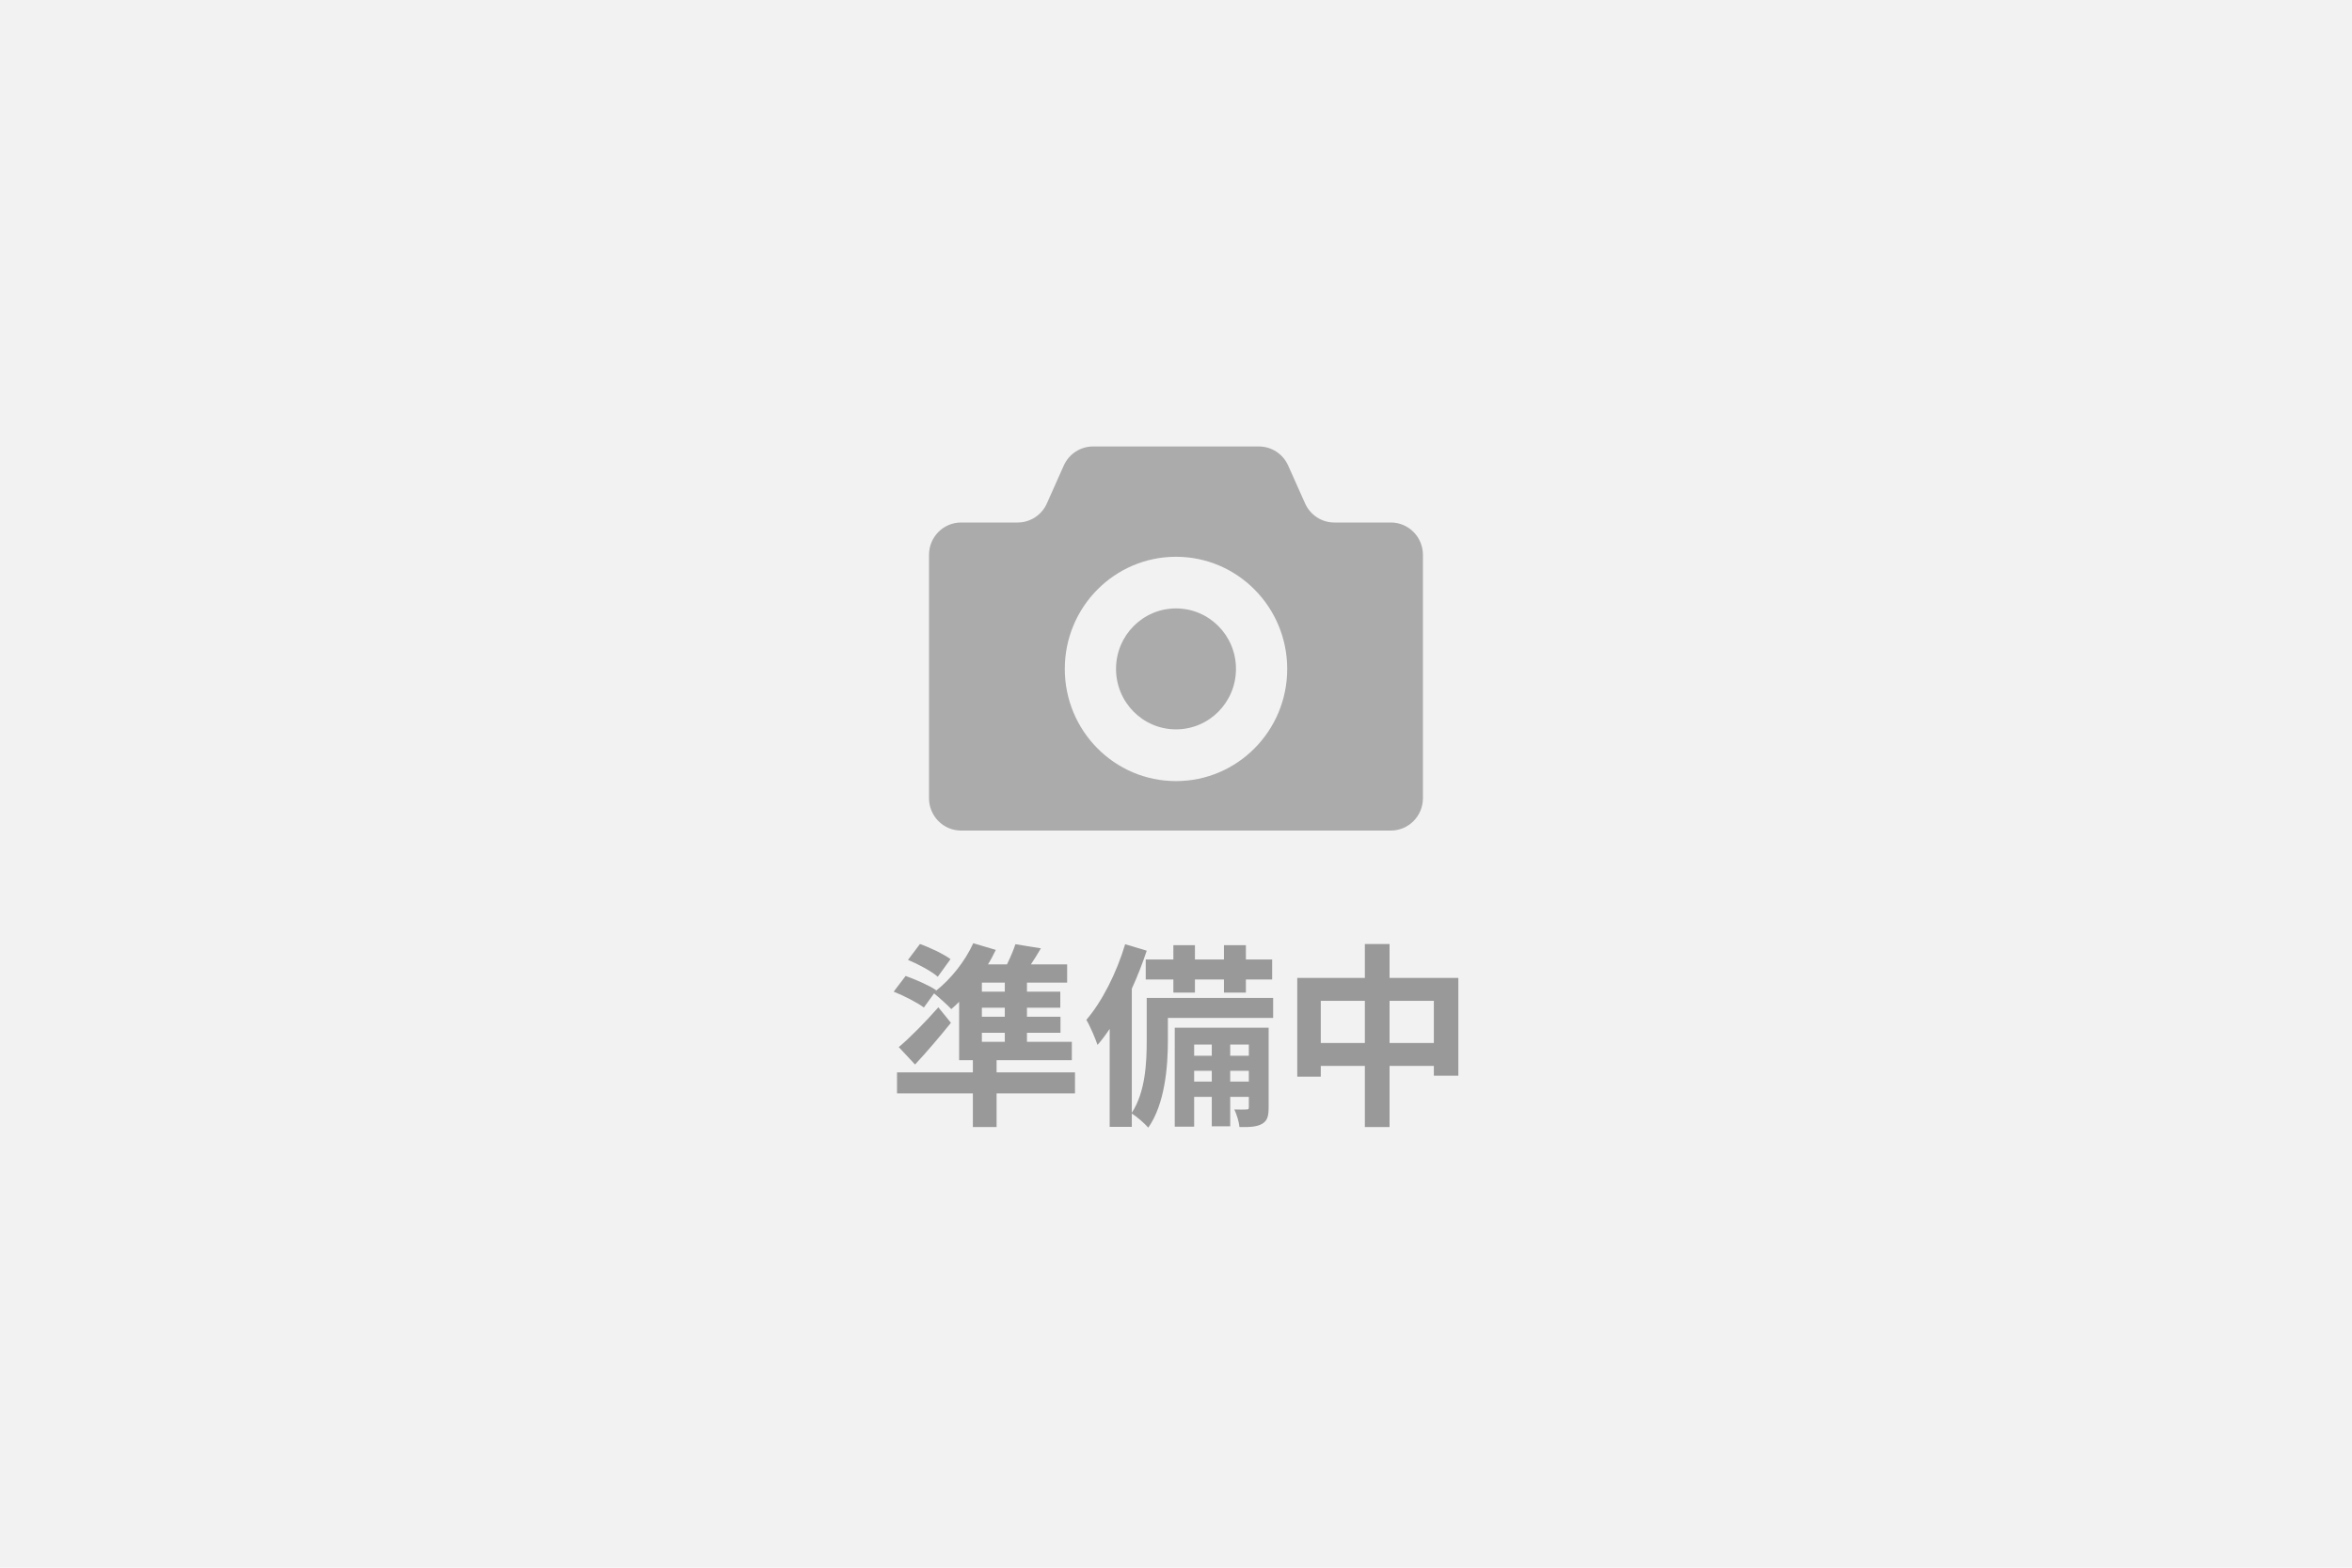
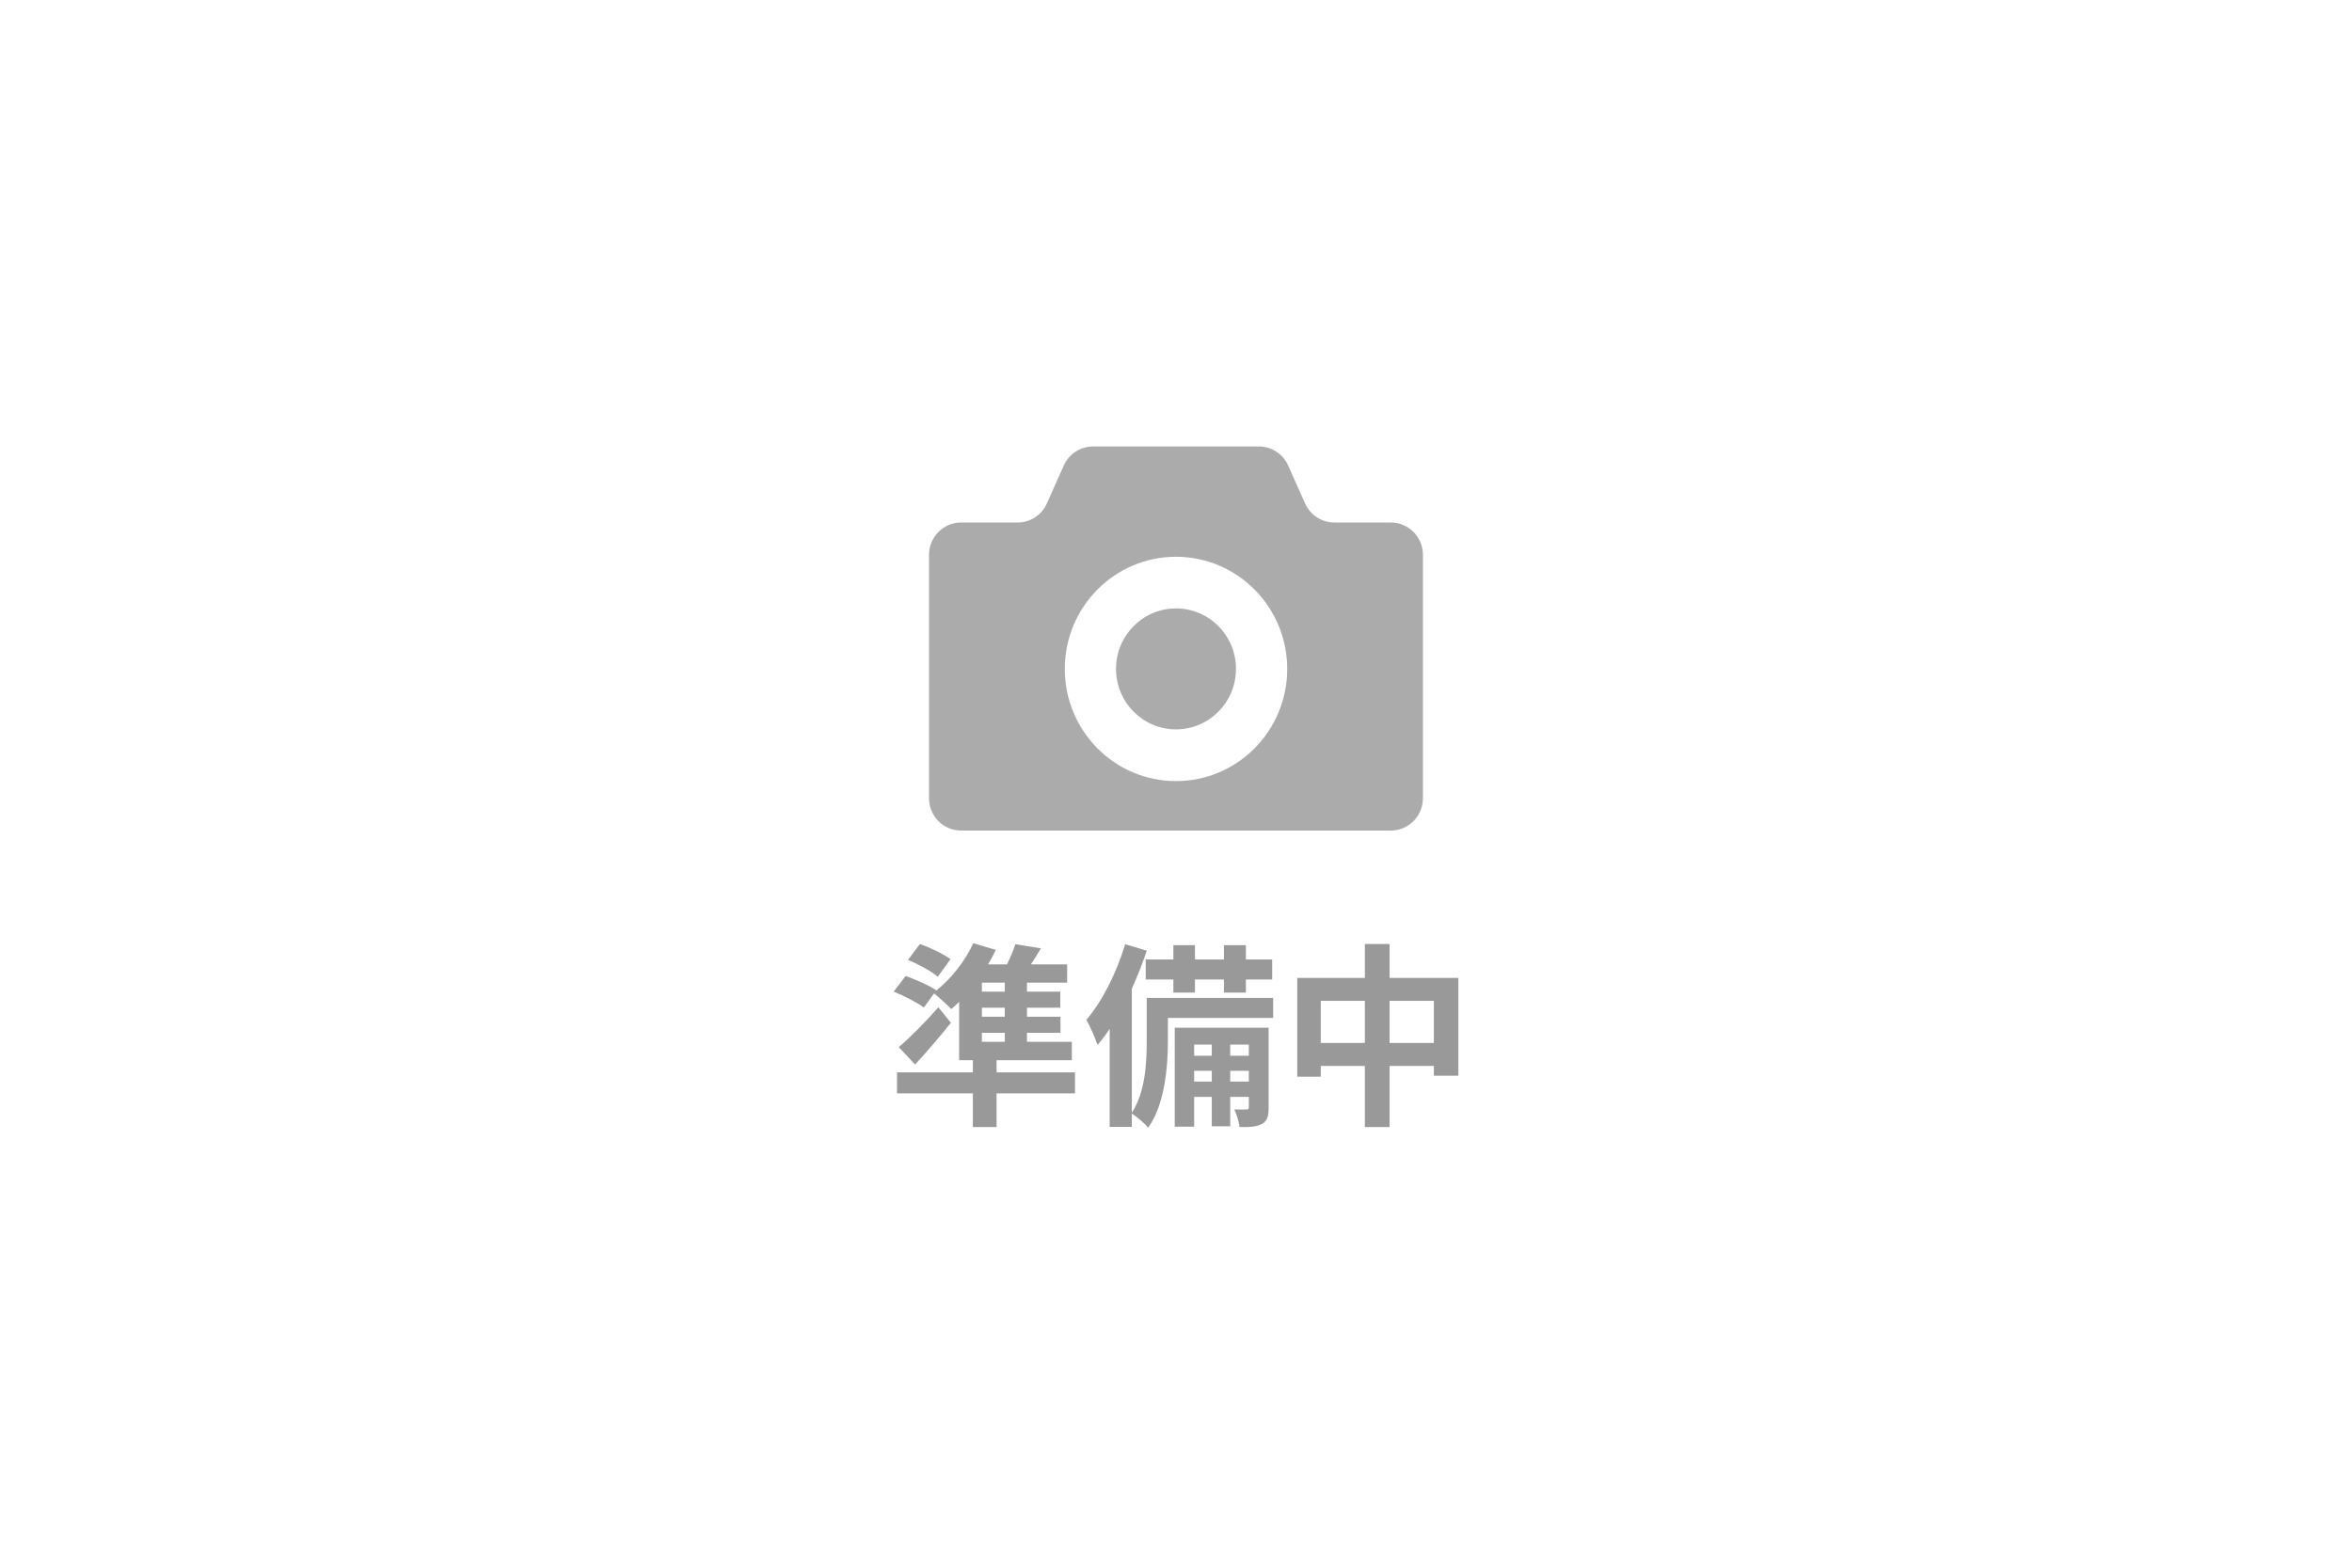
<svg xmlns="http://www.w3.org/2000/svg" id="_レイヤー_1" data-name="レイヤー 1" viewBox="0 0 600 400">
  <defs>
    <style>
      .cls-1 {
        fill: #f2f2f2;
      }

      .cls-2 {
        fill: #999;
      }

      .cls-3 {
        fill: #ababab;
      }
    </style>
  </defs>
-   <rect class="cls-1" width="600" height="400" />
  <g>
    <g>
      <path class="cls-3" d="m300,155.24c-8.45,0-15.3,6.91-15.3,15.43s6.84,15.43,15.3,15.43,15.3-6.91,15.3-15.43-6.84-15.43-15.3-15.43Z" />
      <path class="cls-3" d="m354.82,133.32h-14.43c-3.22,0-6.14-1.91-7.46-4.87l-4.32-9.67c-1.32-2.96-4.24-4.86-7.46-4.86h-42.32c-3.22,0-6.14,1.91-7.46,4.86l-4.31,9.67c-1.32,2.96-4.24,4.87-7.46,4.87h-14.43c-4.52,0-8.18,3.7-8.18,8.25v62.1c0,4.55,3.66,8.25,8.18,8.25h109.64c4.51,0,8.18-3.7,8.18-8.25v-62.1c0-4.55-3.66-8.25-8.18-8.25Zm-54.82,65.98c-15.67,0-28.37-12.81-28.37-28.62s12.7-28.62,28.37-28.62,28.37,12.82,28.37,28.62-12.7,28.62-28.37,28.62Z" />
    </g>
    <g>
      <path class="cls-2" d="m274.23,278.97h-20v8.6h-6.05v-8.6h-19.35v-5.35h19.35v-3.1h-3.5v-14.9c-.65.65-1.35,1.3-2,1.85-1-1.05-3.1-2.95-4.4-4l-2.6,3.6c-1.65-1.25-5.1-3-7.7-4.05l3.05-4c2.5.9,6,2.4,7.8,3.65l-.15.2c3.9-3.05,7.5-7.6,9.6-12.2l5.75,1.7c-.6,1.25-1.25,2.5-2,3.7h4.85c.85-1.75,1.65-3.6,2.15-5.15l6.5,1.05c-.85,1.45-1.7,2.85-2.55,4.1h9.25v4.65h-10.25v2.3h8.5v4.1h-8.5v2.3h8.55v4.1h-8.55v2.3h11.45v4.7h-19.2v3.1h20v5.35Zm-31.65-18c-2.85,3.55-6,7.25-9.15,10.65l-4.15-4.45c2.75-2.3,6.7-6.3,10.1-10.15l3.2,3.95Zm-3.35-11.75c-1.6-1.4-5.05-3.25-7.6-4.3l3.05-4.05c2.6.9,6,2.55,7.8,3.85l-3.25,4.5Zm17.1,1.5h-5.85v2.3h5.85v-2.3Zm0,6.4h-5.85v2.3h5.85v-2.3Zm-5.85,8.7h5.85v-2.3h-5.85v2.3Z" />
      <path class="cls-2" d="m324.78,259.72h-26.85v5.9c0,6.5-.75,16.05-5,22.1-.85-1-3.05-2.9-4.2-3.6v3.4h-5.65v-25c-1,1.5-2.05,2.9-3.1,4.1-.45-1.4-1.9-4.85-2.85-6.4,4-4.65,7.7-11.95,9.9-19.3l5.5,1.65c-1.05,3.2-2.35,6.5-3.8,9.7v31.65c3.5-5.35,3.8-12.9,3.8-18.4v-10.9h32.25v5.1Zm-25.45-14.9v-3.65h5.5v3.65h7.4v-3.65h5.6v3.65h6.7v5.1h-6.7v3.35h-5.6v-3.35h-7.4v3.35h-5.5v-3.35h-7.05v-5.1h7.05Zm24.3,37.7c0,2.25-.3,3.45-1.7,4.25-1.35.75-3.15.85-5.75.8-.1-1.35-.7-3.2-1.3-4.5,1.4.05,2.65.05,3.15,0,.45,0,.55-.1.55-.6v-2.6h-4.75v7.5h-4.7v-7.5h-4.5v7.6h-4.95v-25.25h23.95v20.3Zm-19-16v2.85h4.5v-2.85h-4.5Zm4.5,9.45v-2.75h-4.5v2.75h4.5Zm4.7-9.45v2.85h4.75v-2.85h-4.75Zm4.75,9.45v-2.75h-4.75v2.75h4.75Z" />
      <path class="cls-2" d="m372.03,249.52v24.95h-6.25v-2.5h-11.3v15.6h-6.3v-15.6h-11.25v2.75h-6v-25.2h17.25v-8.65h6.3v8.65h17.55Zm-23.85,16.6v-10.75h-11.25v10.75h11.25Zm17.6,0v-10.75h-11.3v10.75h11.3Z" />
    </g>
  </g>
</svg>